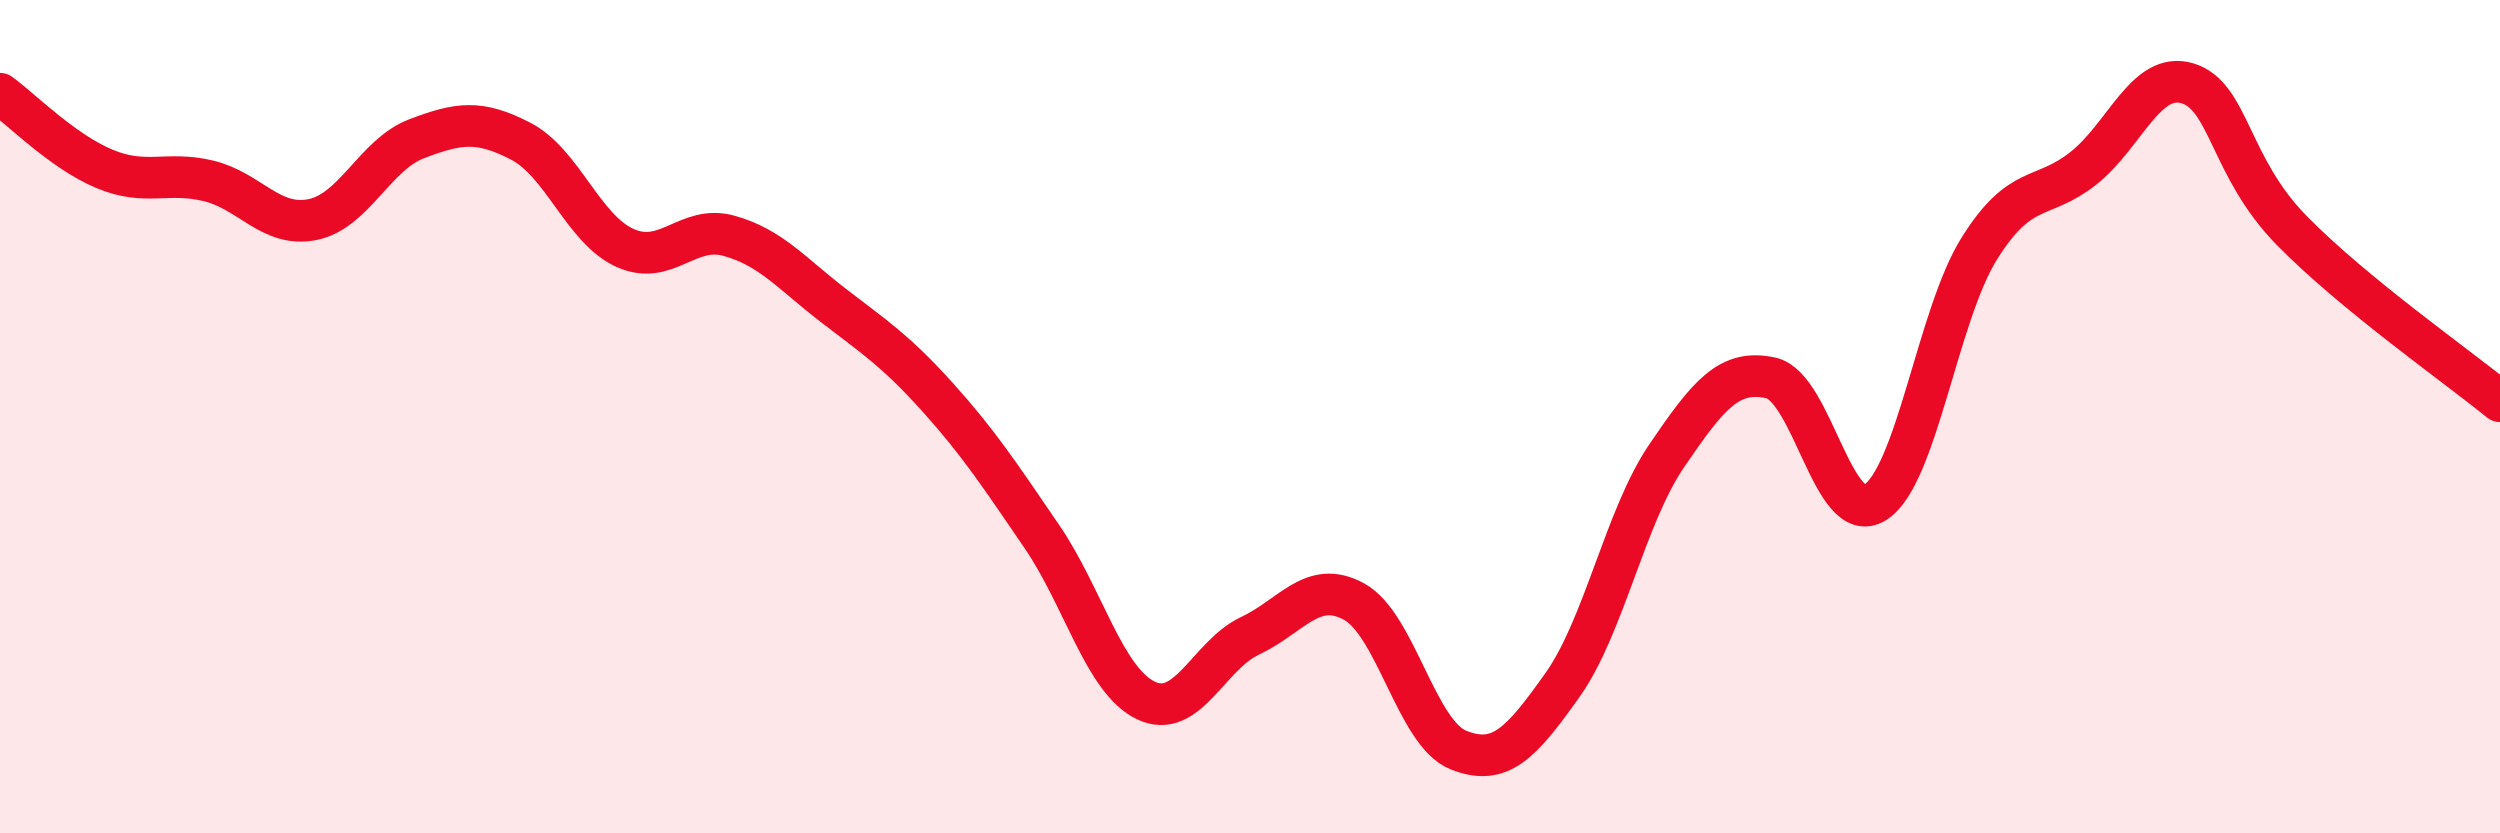
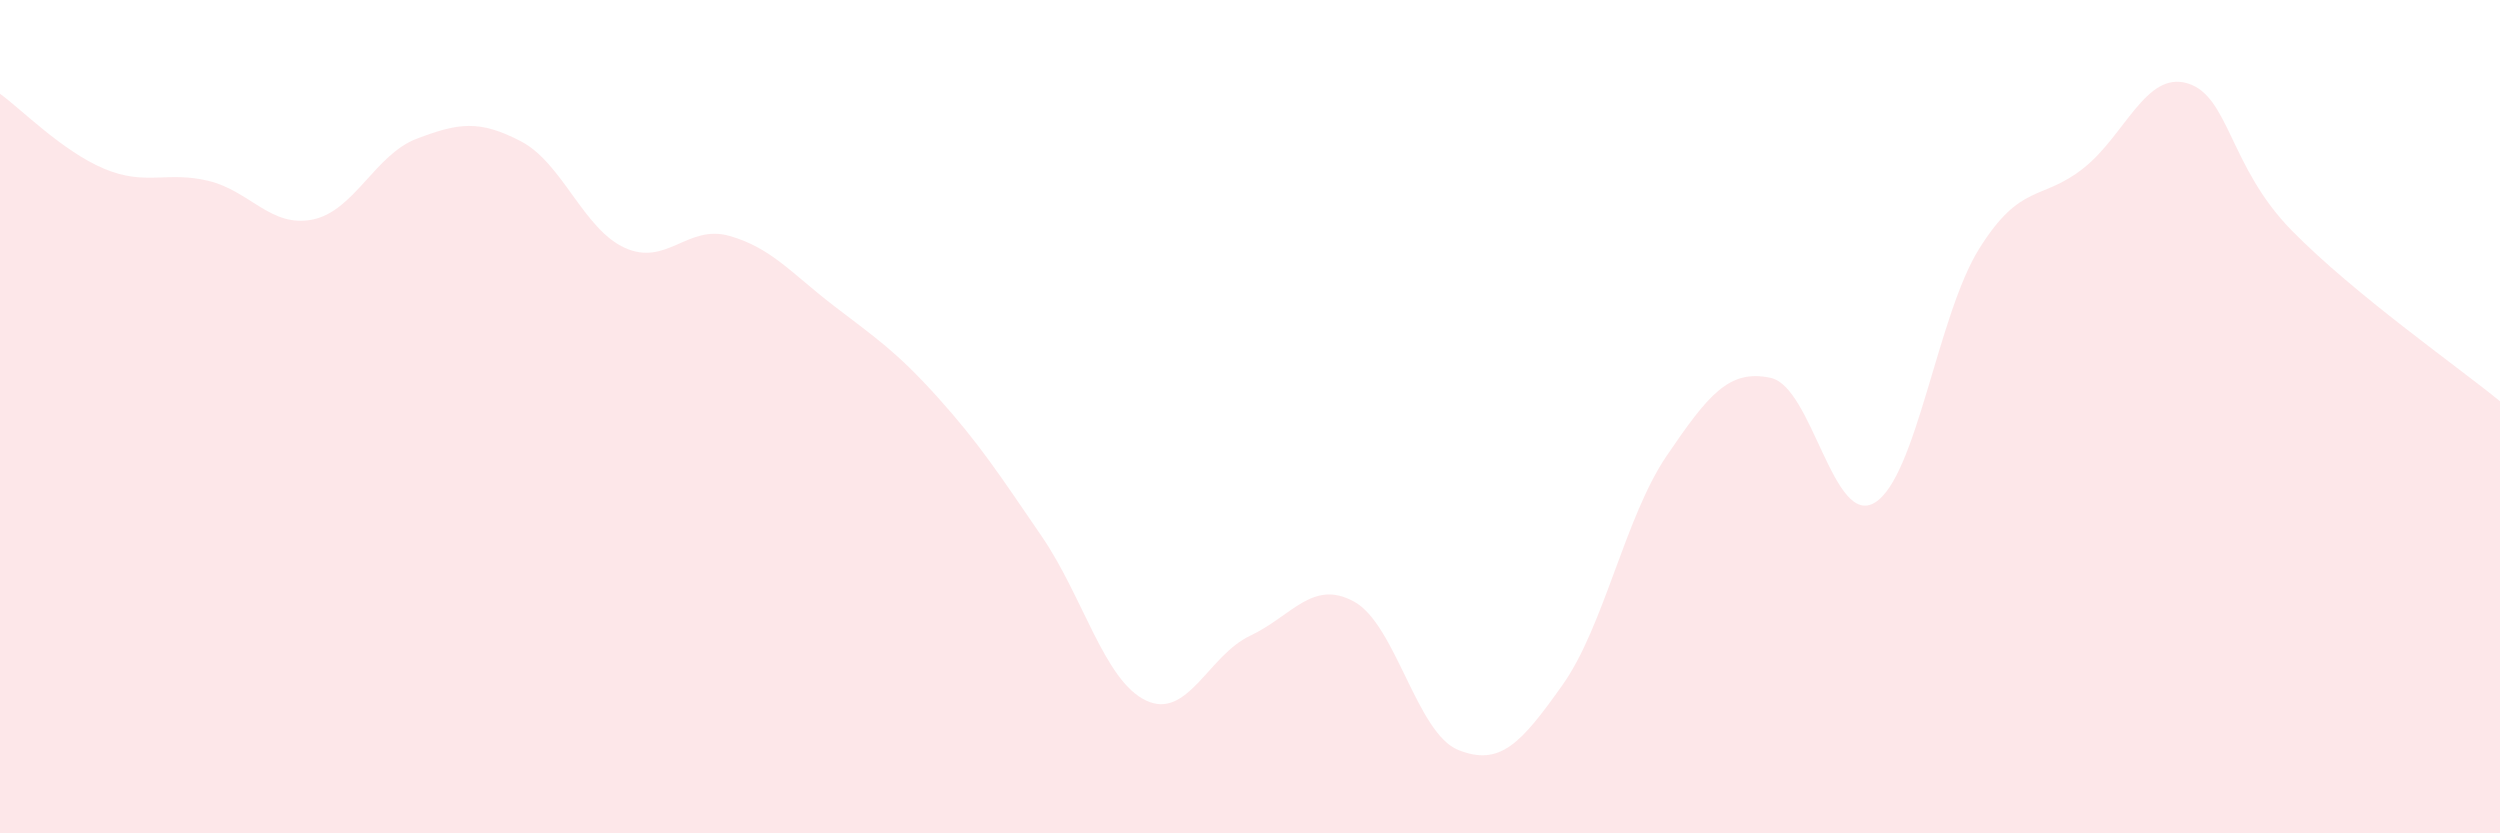
<svg xmlns="http://www.w3.org/2000/svg" width="60" height="20" viewBox="0 0 60 20">
  <path d="M 0,2.25 C 0.5,2.61 1.5,3.63 2.5,4.05 C 3.5,4.47 4,4.1 5,4.34 C 6,4.58 6.5,5.47 7.5,5.27 C 8.5,5.07 9,3.71 10,3.33 C 11,2.95 11.5,2.87 12.5,3.39 C 13.5,3.91 14,5.5 15,5.95 C 16,6.4 16.5,5.38 17.5,5.66 C 18.5,5.94 19,6.56 20,7.33 C 21,8.1 21.5,8.42 22.5,9.53 C 23.5,10.64 24,11.41 25,12.87 C 26,14.33 26.5,16.33 27.5,16.81 C 28.5,17.29 29,15.73 30,15.26 C 31,14.79 31.5,13.89 32.5,14.44 C 33.5,14.99 34,17.6 35,18 C 36,18.4 36.5,17.85 37.5,16.44 C 38.5,15.03 39,12.41 40,10.94 C 41,9.47 41.5,8.85 42.5,9.07 C 43.5,9.29 44,12.68 45,12.06 C 46,11.44 46.5,7.57 47.5,5.97 C 48.5,4.37 49,4.83 50,4.04 C 51,3.25 51.5,1.7 52.5,2 C 53.5,2.3 53.5,4 55,5.53 C 56.5,7.06 59,8.81 60,9.63L60 20L0 20Z" fill="#EB0A25" opacity="0.1" stroke-linecap="round" stroke-linejoin="round" />
-   <path d="M 0,2.25 C 0.5,2.61 1.5,3.63 2.5,4.05 C 3.5,4.47 4,4.1 5,4.34 C 6,4.58 6.5,5.47 7.5,5.27 C 8.5,5.07 9,3.71 10,3.33 C 11,2.95 11.5,2.87 12.5,3.39 C 13.5,3.91 14,5.5 15,5.95 C 16,6.4 16.5,5.38 17.5,5.66 C 18.5,5.94 19,6.56 20,7.33 C 21,8.1 21.5,8.42 22.5,9.53 C 23.5,10.64 24,11.41 25,12.87 C 26,14.33 26.5,16.33 27.5,16.81 C 28.5,17.29 29,15.73 30,15.26 C 31,14.79 31.5,13.89 32.5,14.44 C 33.5,14.99 34,17.6 35,18 C 36,18.4 36.5,17.85 37.5,16.44 C 38.5,15.03 39,12.41 40,10.94 C 41,9.47 41.5,8.85 42.5,9.07 C 43.5,9.29 44,12.68 45,12.06 C 46,11.44 46.5,7.57 47.5,5.97 C 48.5,4.37 49,4.83 50,4.04 C 51,3.25 51.5,1.7 52.5,2 C 53.5,2.3 53.5,4 55,5.53 C 56.5,7.06 59,8.81 60,9.63" stroke="#EB0A25" stroke-width="1" fill="none" stroke-linecap="round" stroke-linejoin="round" />
</svg>